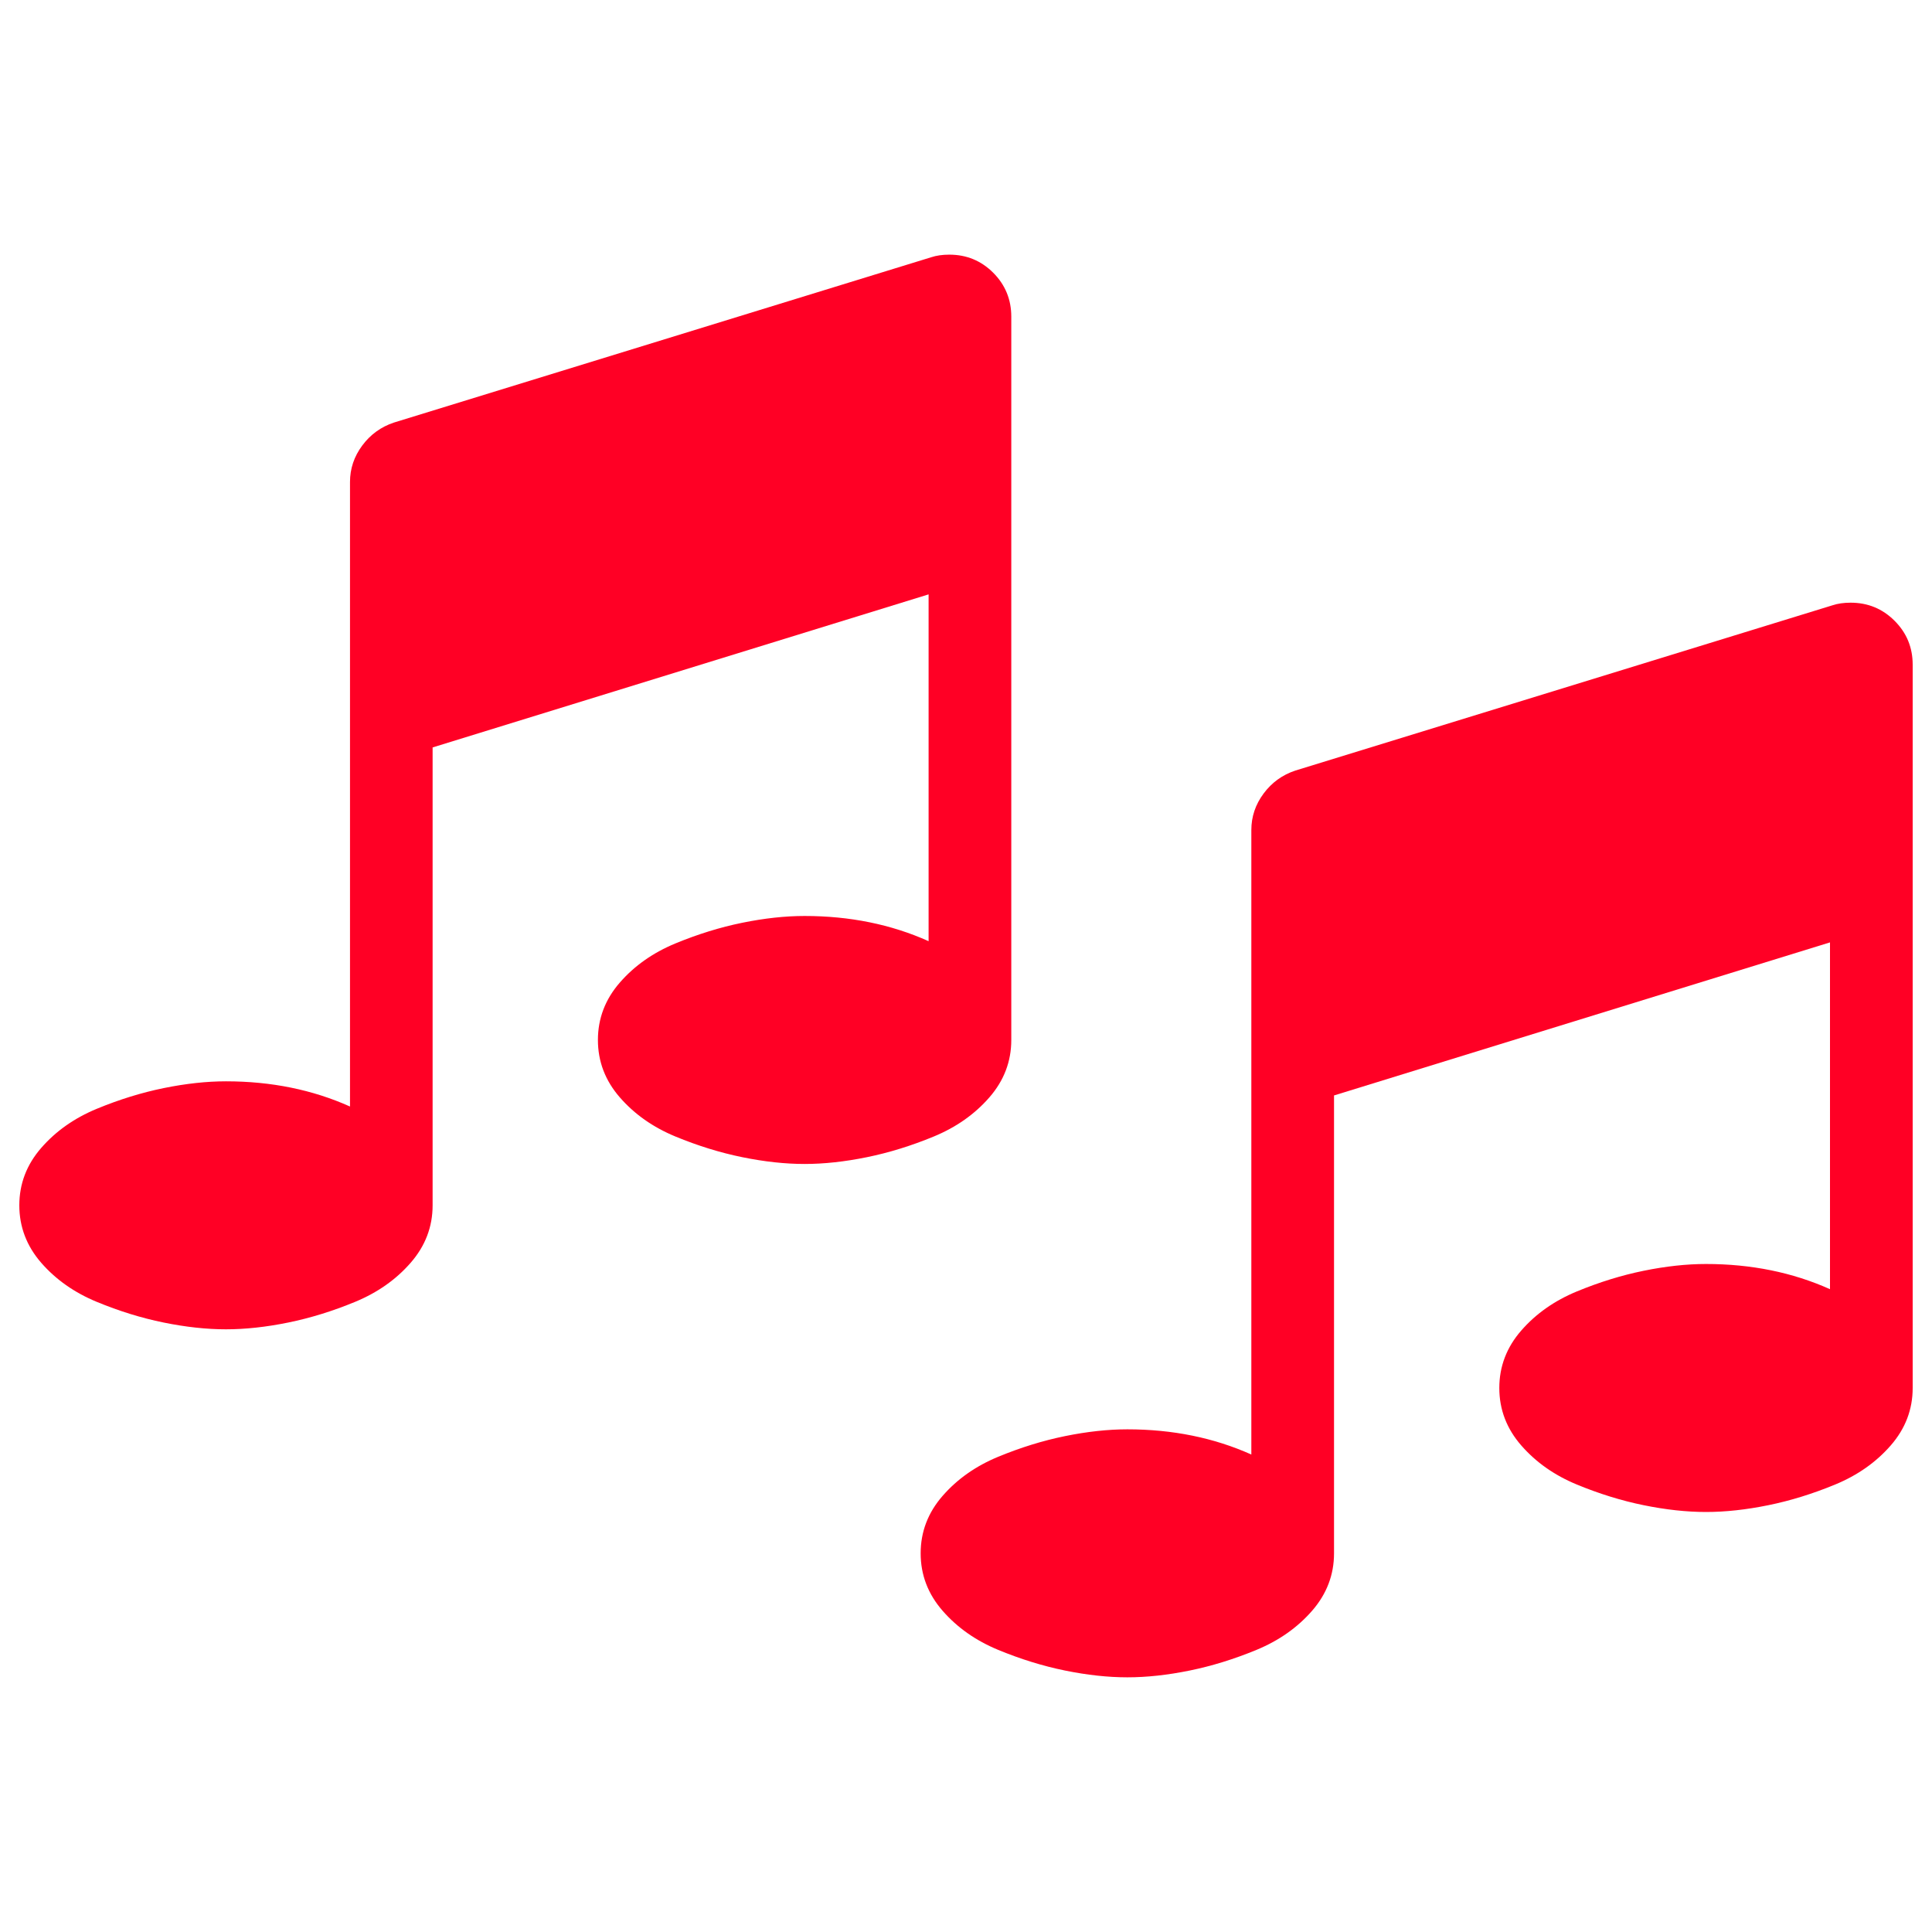
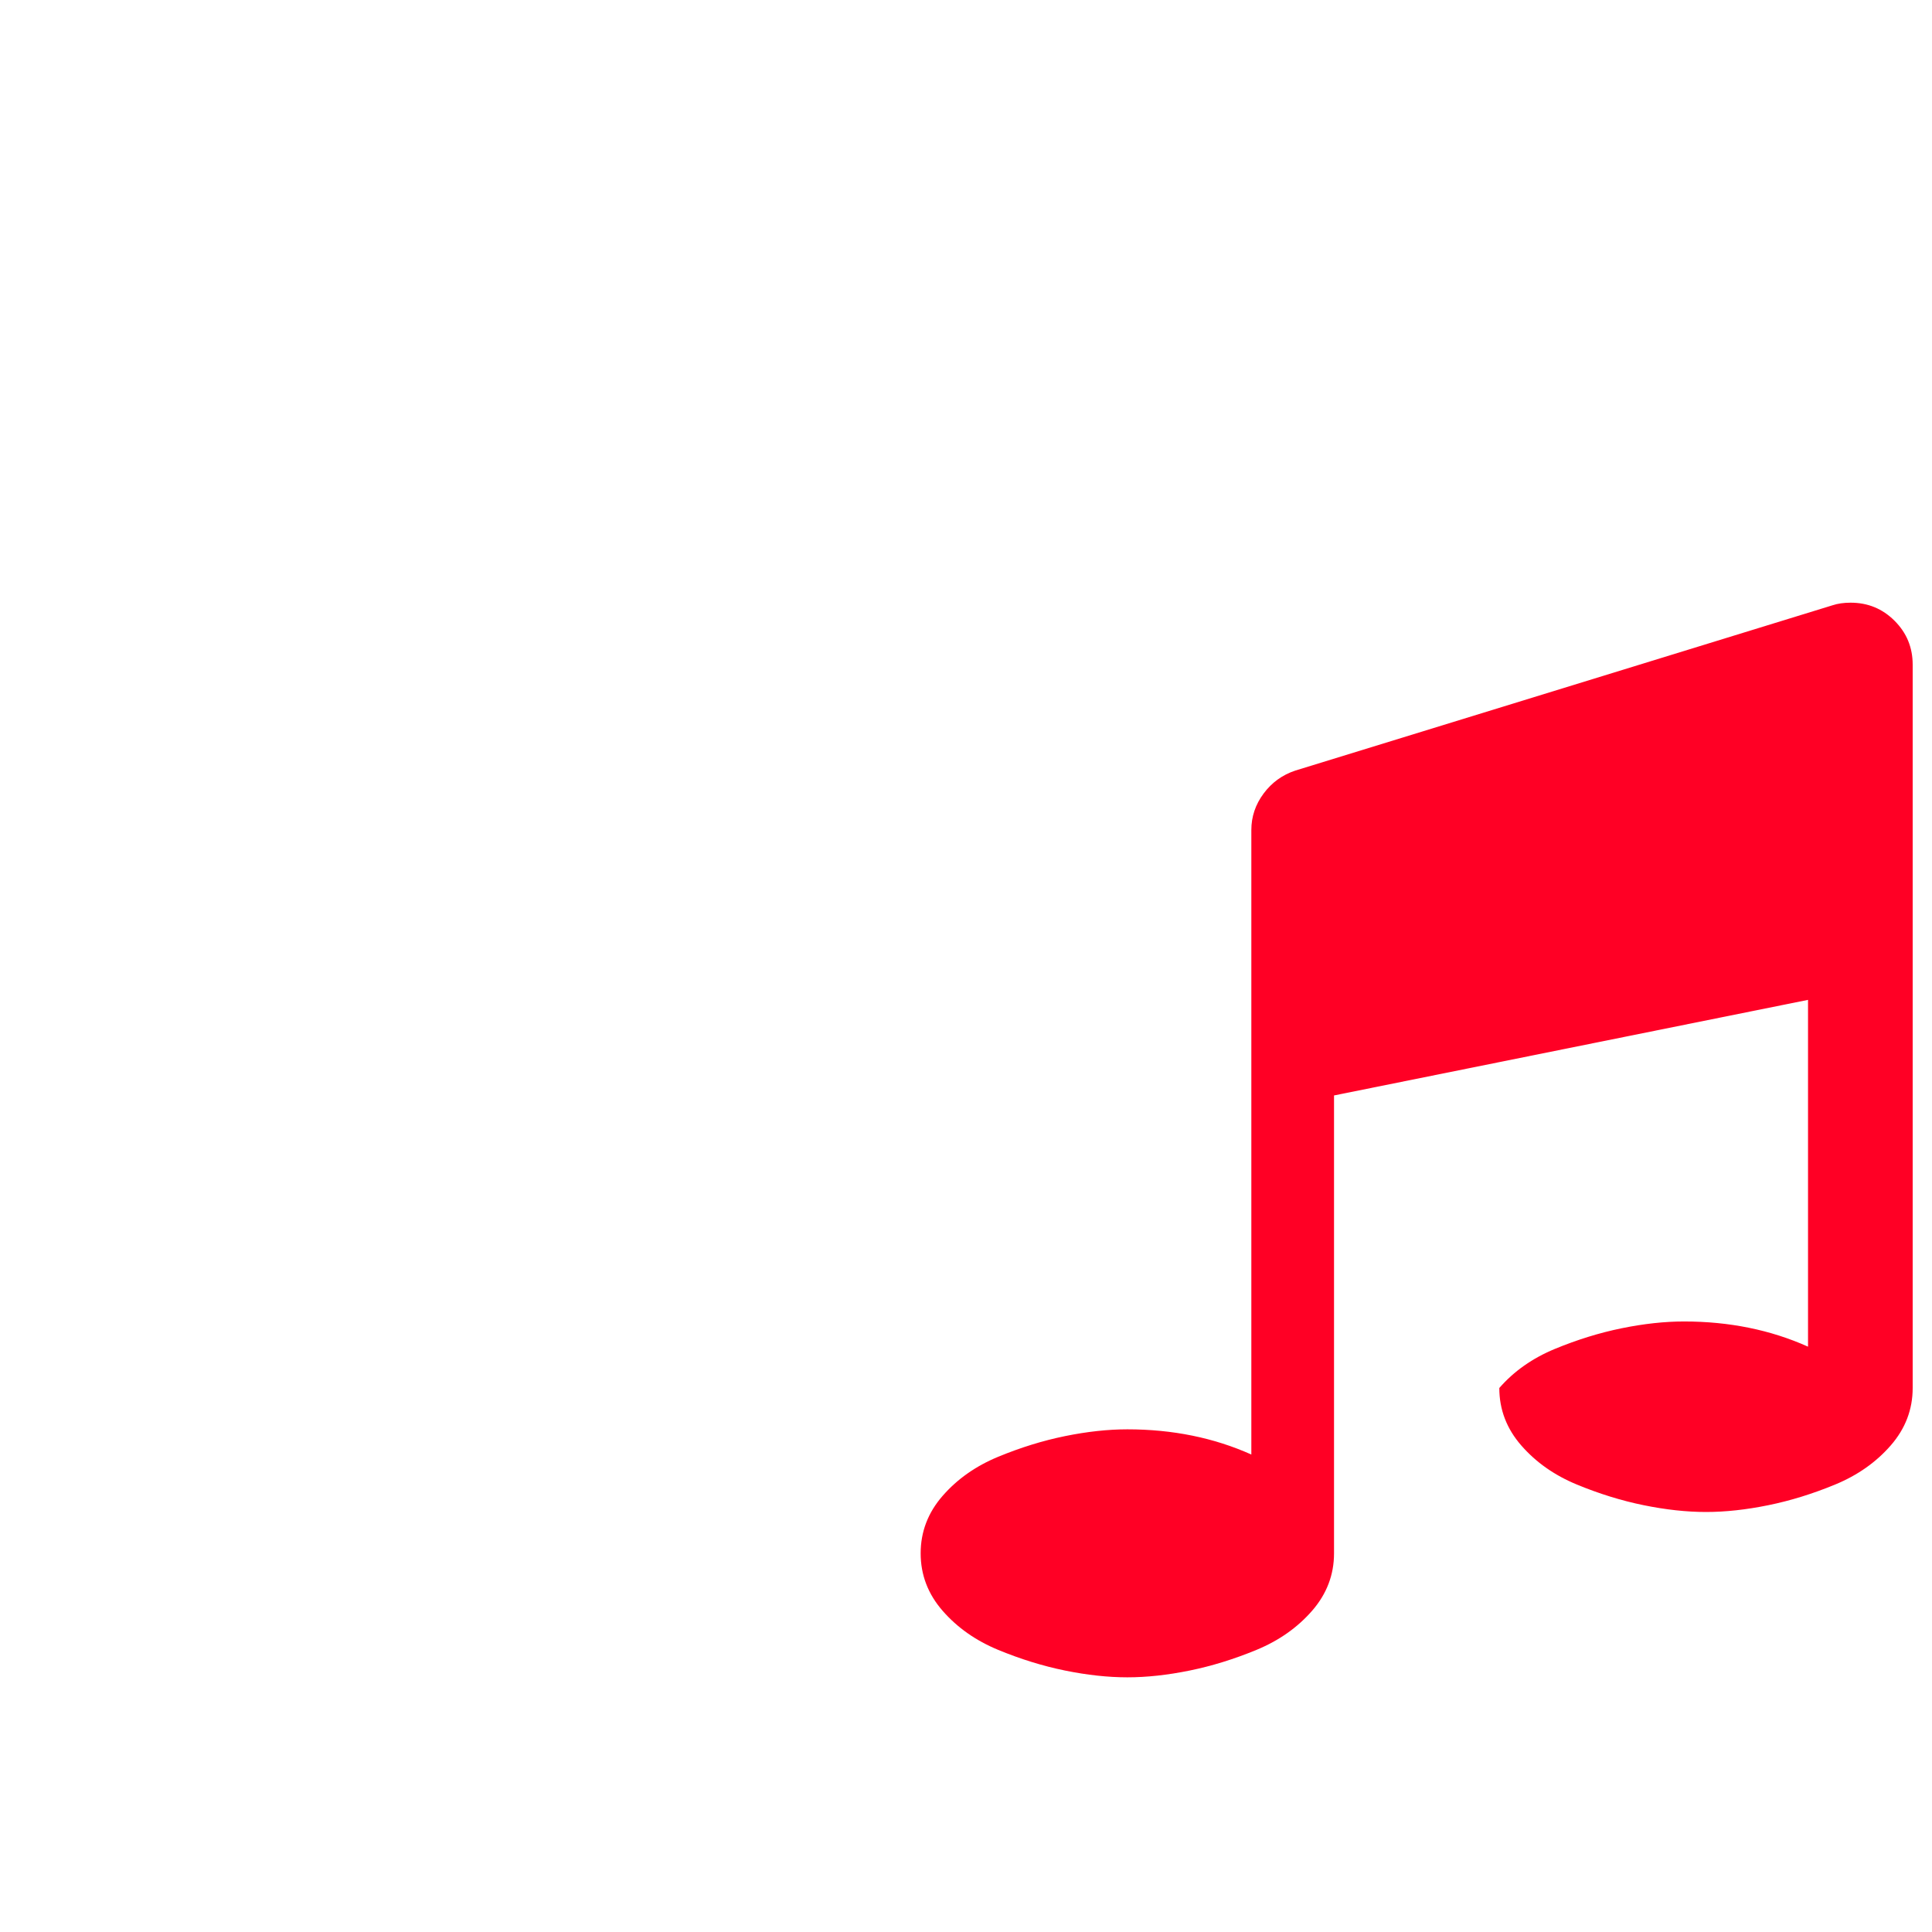
<svg xmlns="http://www.w3.org/2000/svg" version="1.1" id="Laag_1" x="0px" y="0px" viewBox="0 0 100 100" style="enable-background:new 0 0 100 100;" xml:space="preserve">
  <style type="text/css">
	.st0{fill:#FF0025;}
</style>
  <g>
-     <path class="st0" d="M52.344,16.391v37.438c0,1.114-0.379,2.106-1.137,2.975c-0.758,0.869-1.716,1.543-2.875,2.022   c-1.159,0.479-2.312,0.836-3.46,1.07c-1.148,0.234-2.223,0.351-3.226,0.351c-1.003,0-2.078-0.117-3.226-0.351   c-1.148-0.234-2.301-0.591-3.46-1.07c-1.159-0.479-2.117-1.153-2.875-2.022c-0.758-0.869-1.137-1.861-1.137-2.975   c0-1.114,0.379-2.106,1.137-2.975c0.758-0.869,1.716-1.543,2.875-2.022c1.159-0.479,2.312-0.836,3.46-1.07   c1.148-0.234,2.223-0.351,3.226-0.351c2.34,0,4.479,0.435,6.418,1.304v-17.95l-25.672,7.922v23.7c0,1.114-0.379,2.106-1.137,2.975   c-0.758,0.869-1.716,1.543-2.875,2.022c-1.159,0.479-2.312,0.836-3.46,1.07c-1.148,0.234-2.223,0.351-3.226,0.351   s-2.078-0.117-3.226-0.351c-1.148-0.234-2.301-0.591-3.46-1.07c-1.159-0.479-2.117-1.153-2.875-2.022   C1.379,64.493,1,63.501,1,62.387s0.379-2.106,1.137-2.975c0.758-0.869,1.716-1.543,2.875-2.022s2.312-0.836,3.46-1.07   s2.223-0.351,3.226-0.351c2.34,0,4.479,0.435,6.418,1.304V24.948c0-0.691,0.212-1.32,0.635-1.889s0.969-0.964,1.638-1.187   l27.811-8.557c0.267-0.089,0.579-0.134,0.936-0.134c0.891,0,1.649,0.312,2.273,0.936C52.032,14.742,52.344,15.5,52.344,16.391z" />
-     <path class="st0" d="M99,34.404v37.438c0,1.114-0.379,2.106-1.137,2.975c-0.758,0.869-1.716,1.543-2.875,2.022   c-1.159,0.479-2.312,0.836-3.46,1.07c-1.148,0.234-2.223,0.351-3.226,0.351c-1.003,0-2.078-0.117-3.226-0.351   c-1.148-0.234-2.301-0.591-3.46-1.07c-1.159-0.479-2.117-1.153-2.875-2.022c-0.758-0.869-1.137-1.861-1.137-2.975   c0-1.114,0.379-2.106,1.137-2.975c0.758-0.869,1.716-1.543,2.875-2.022c1.159-0.479,2.312-0.836,3.46-1.07   c1.148-0.234,2.223-0.351,3.226-0.351c2.34,0,4.479,0.435,6.418,1.304v-17.95L69.049,56.7v23.7c0,1.114-0.379,2.106-1.137,2.975   s-1.716,1.543-2.875,2.022c-1.159,0.479-2.312,0.836-3.46,1.07c-1.148,0.234-2.223,0.351-3.226,0.351   c-1.003,0-2.078-0.117-3.226-0.351c-1.148-0.234-2.301-0.591-3.46-1.07c-1.159-0.479-2.117-1.153-2.875-2.022   c-0.758-0.869-1.137-1.861-1.137-2.975c0-1.114,0.379-2.106,1.137-2.975c0.758-0.869,1.716-1.543,2.875-2.022   s2.312-0.836,3.46-1.07c1.148-0.234,2.223-0.351,3.226-0.351c2.34,0,4.479,0.435,6.418,1.304V42.962   c0-0.691,0.212-1.32,0.635-1.889s0.969-0.964,1.638-1.187l27.811-8.557c0.267-0.089,0.579-0.134,0.936-0.134   c0.891,0,1.649,0.312,2.273,0.936C98.688,32.755,99,33.513,99,34.404z" />
+     <path class="st0" d="M99,34.404v37.438c0,1.114-0.379,2.106-1.137,2.975c-0.758,0.869-1.716,1.543-2.875,2.022   c-1.159,0.479-2.312,0.836-3.46,1.07c-1.148,0.234-2.223,0.351-3.226,0.351c-1.003,0-2.078-0.117-3.226-0.351   c-1.148-0.234-2.301-0.591-3.46-1.07c-1.159-0.479-2.117-1.153-2.875-2.022c-0.758-0.869-1.137-1.861-1.137-2.975   c0.758-0.869,1.716-1.543,2.875-2.022c1.159-0.479,2.312-0.836,3.46-1.07   c1.148-0.234,2.223-0.351,3.226-0.351c2.34,0,4.479,0.435,6.418,1.304v-17.95L69.049,56.7v23.7c0,1.114-0.379,2.106-1.137,2.975   s-1.716,1.543-2.875,2.022c-1.159,0.479-2.312,0.836-3.46,1.07c-1.148,0.234-2.223,0.351-3.226,0.351   c-1.003,0-2.078-0.117-3.226-0.351c-1.148-0.234-2.301-0.591-3.46-1.07c-1.159-0.479-2.117-1.153-2.875-2.022   c-0.758-0.869-1.137-1.861-1.137-2.975c0-1.114,0.379-2.106,1.137-2.975c0.758-0.869,1.716-1.543,2.875-2.022   s2.312-0.836,3.46-1.07c1.148-0.234,2.223-0.351,3.226-0.351c2.34,0,4.479,0.435,6.418,1.304V42.962   c0-0.691,0.212-1.32,0.635-1.889s0.969-0.964,1.638-1.187l27.811-8.557c0.267-0.089,0.579-0.134,0.936-0.134   c0.891,0,1.649,0.312,2.273,0.936C98.688,32.755,99,33.513,99,34.404z" />
  </g>
</svg>